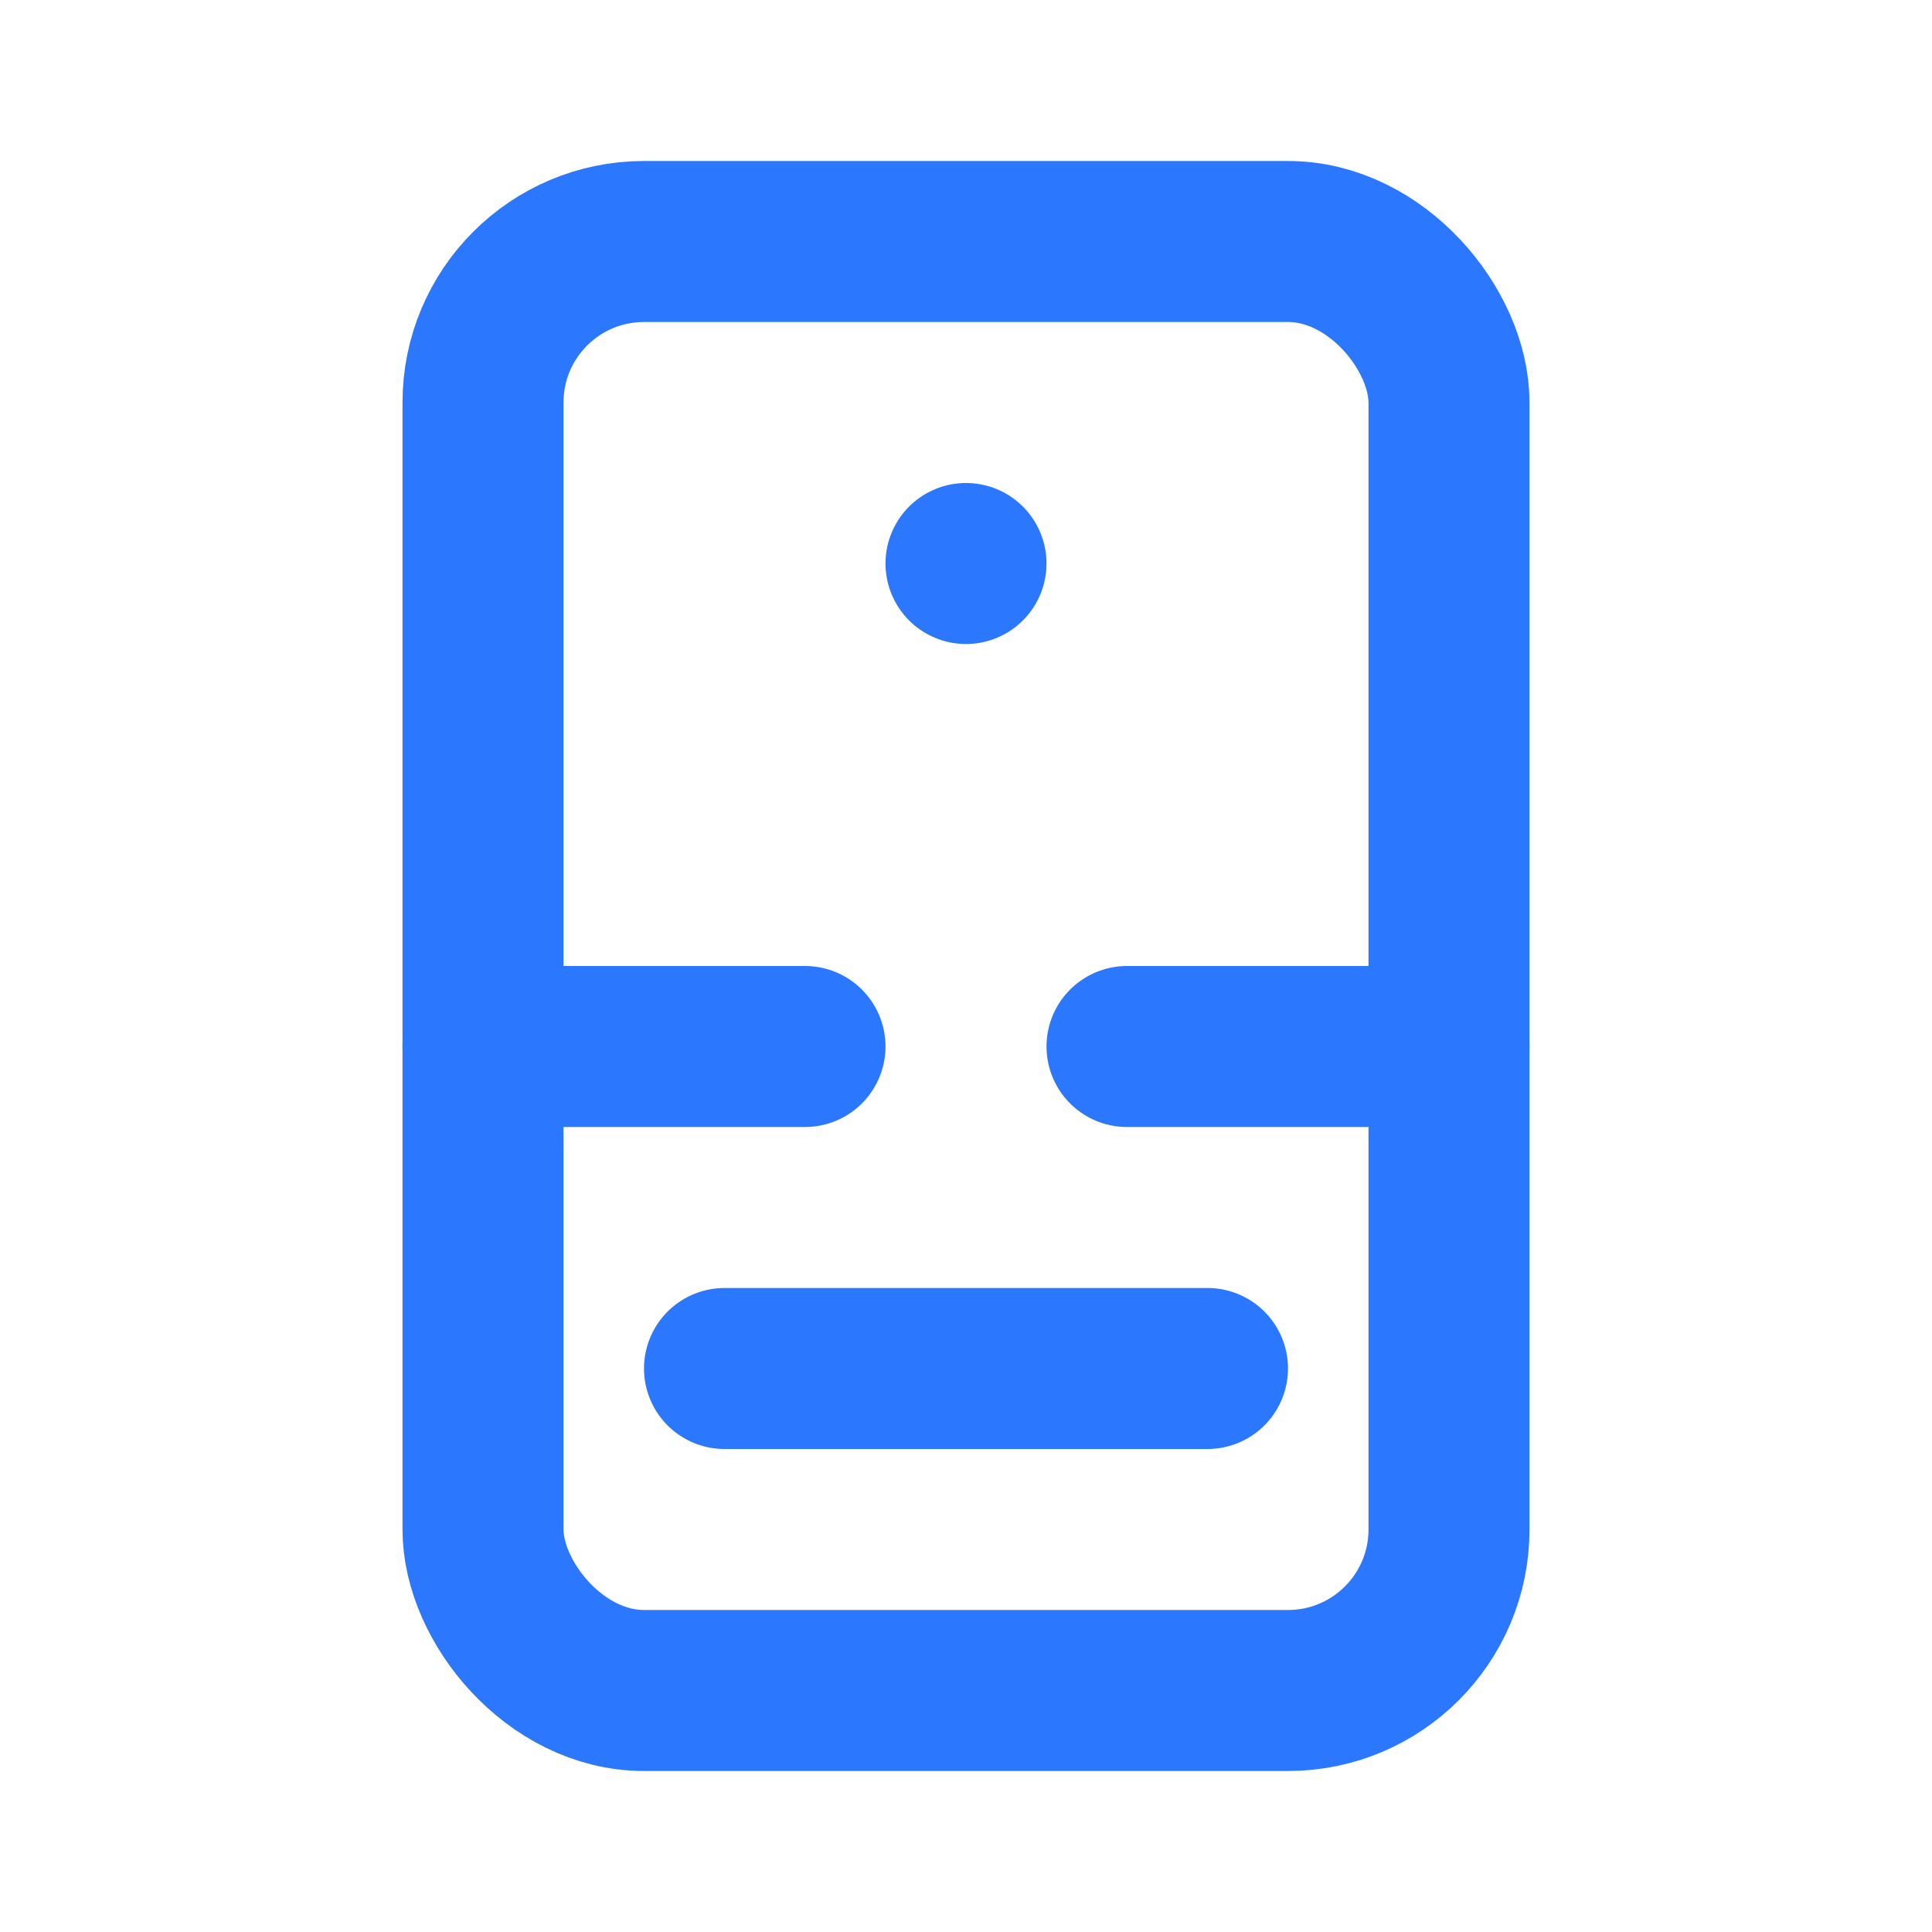
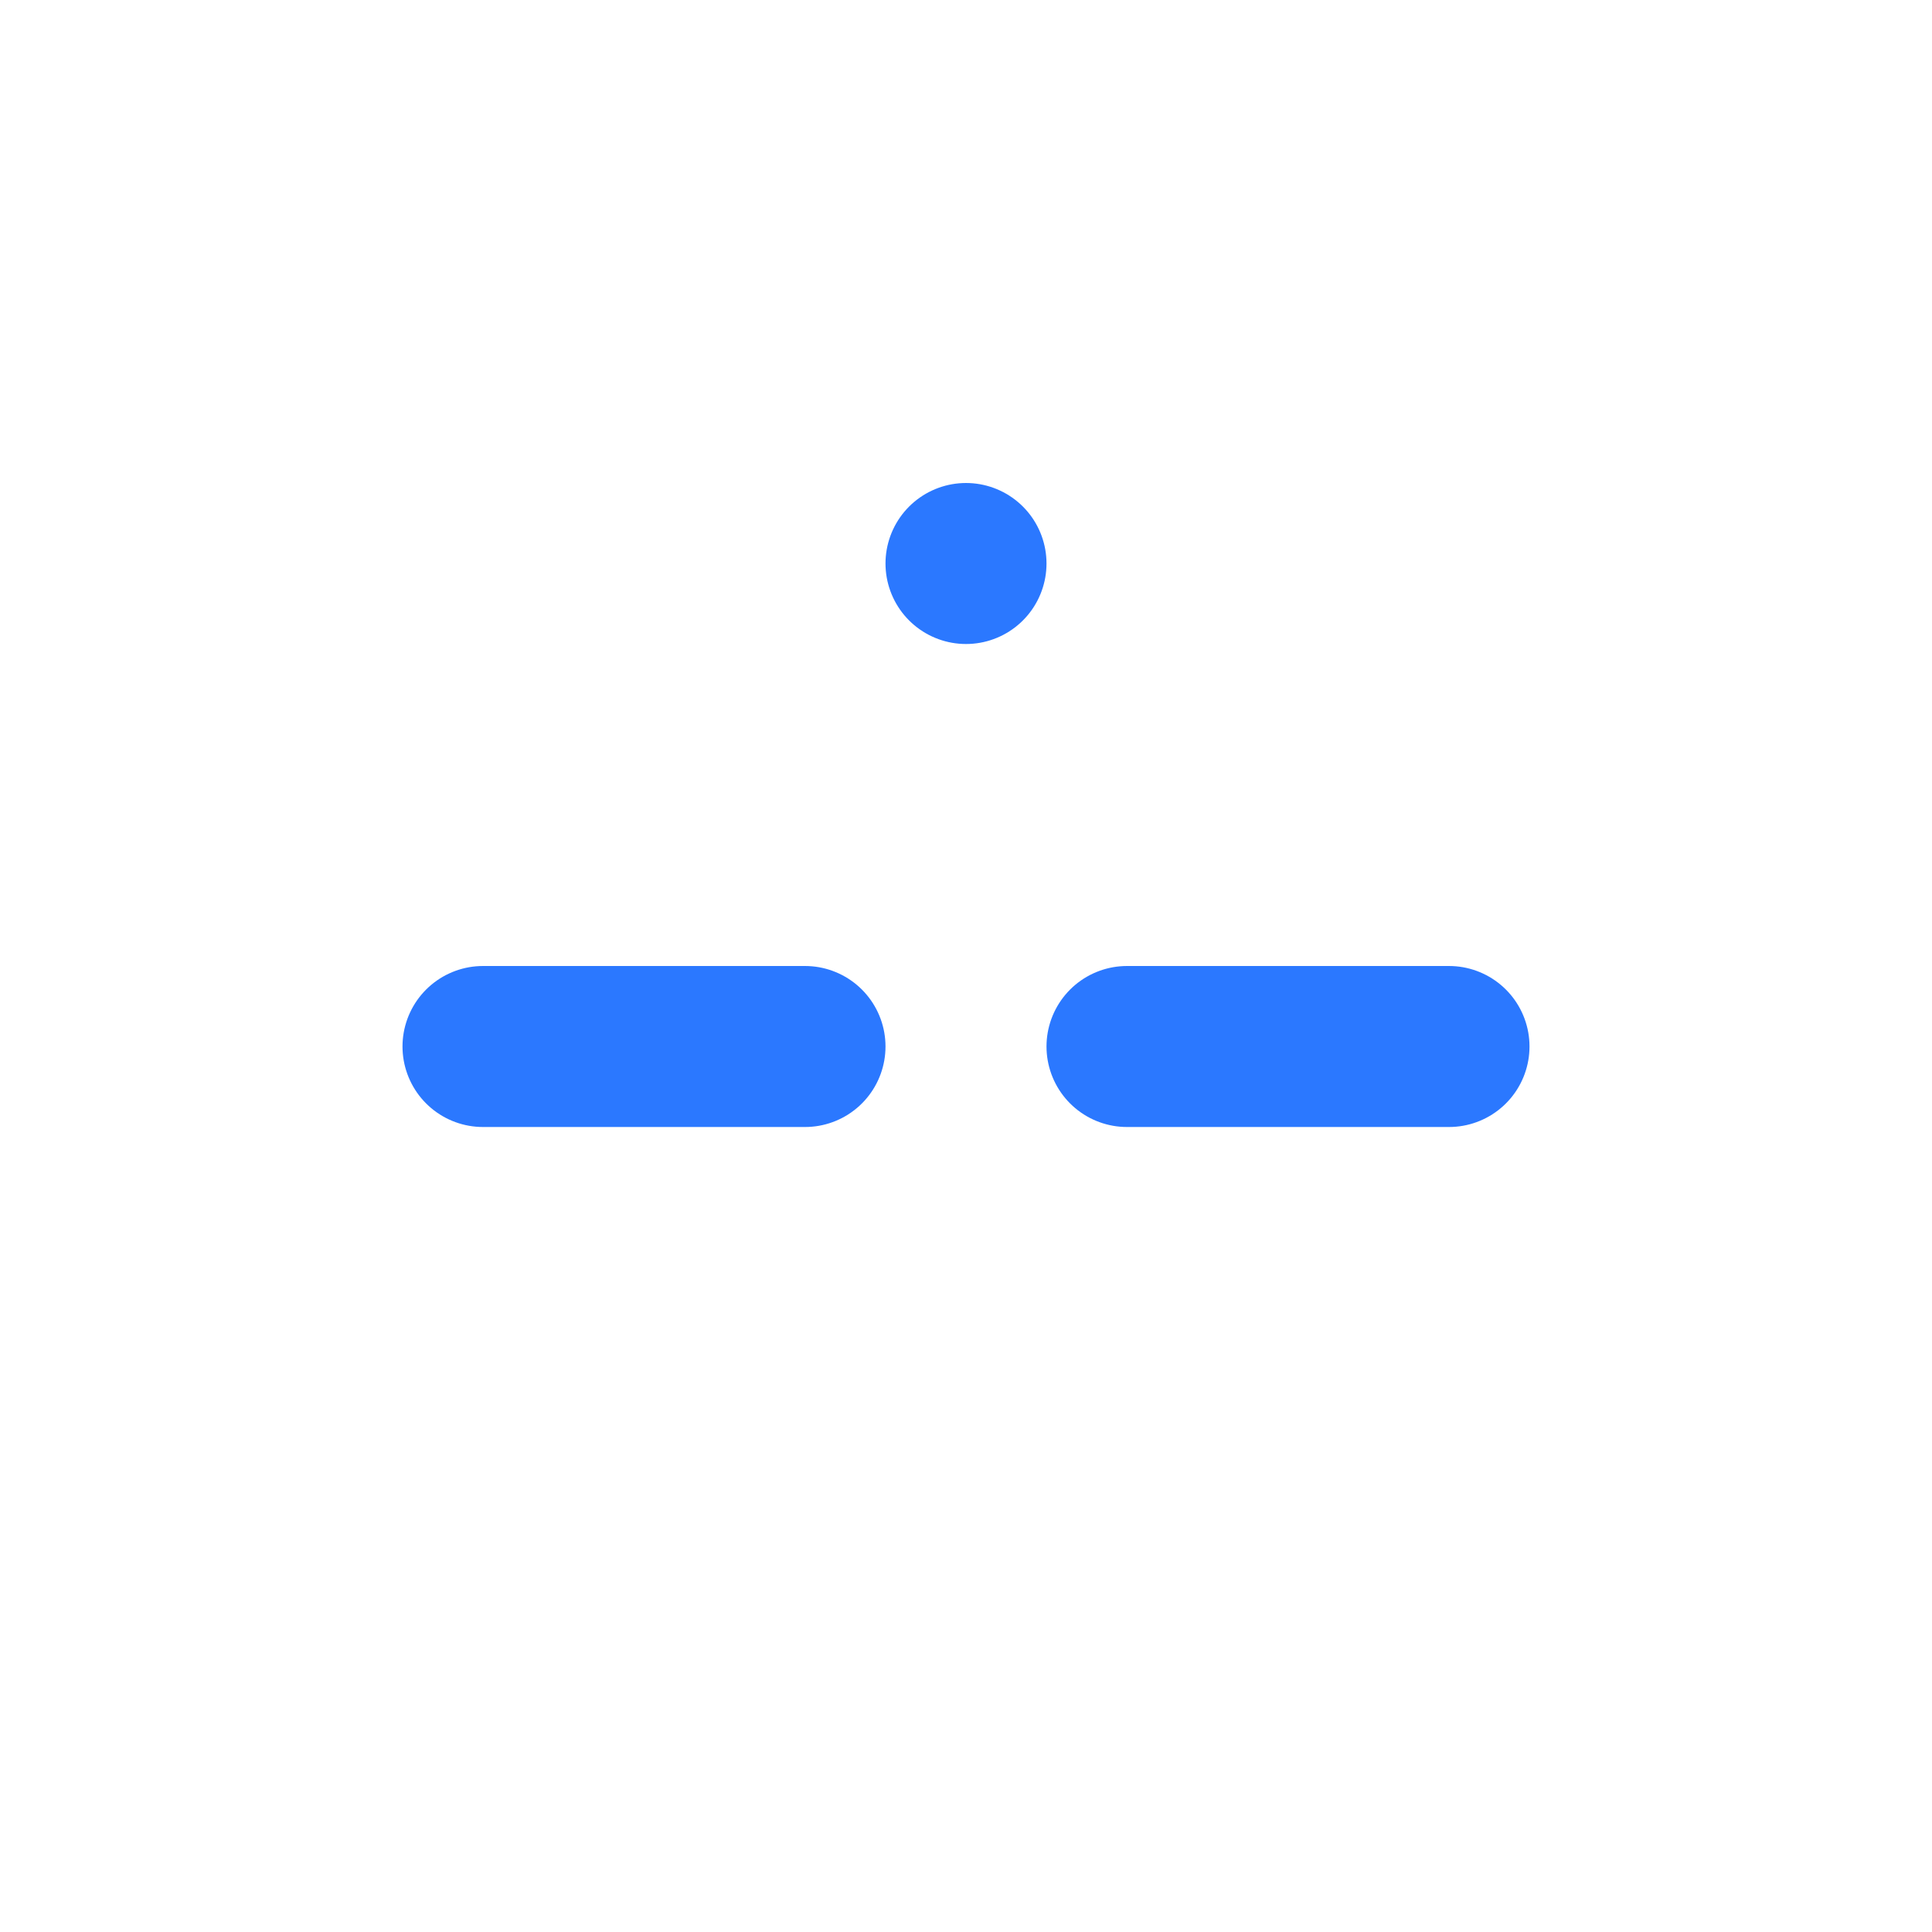
<svg xmlns="http://www.w3.org/2000/svg" width="24" height="24" viewBox="0 0 24 24" fill="none" stroke="#2b78ff" stroke-width="2" stroke-linecap="round" stroke-linejoin="round">
-   <rect x="6" y="3" width="12" height="18" rx="2" />
  <line x1="12" y1="7" x2="12" y2="7" />
-   <line x1="9" y1="17" x2="15" y2="17" />
  <path d="M6 13h4" />
  <path d="M14 13h4" />
</svg>